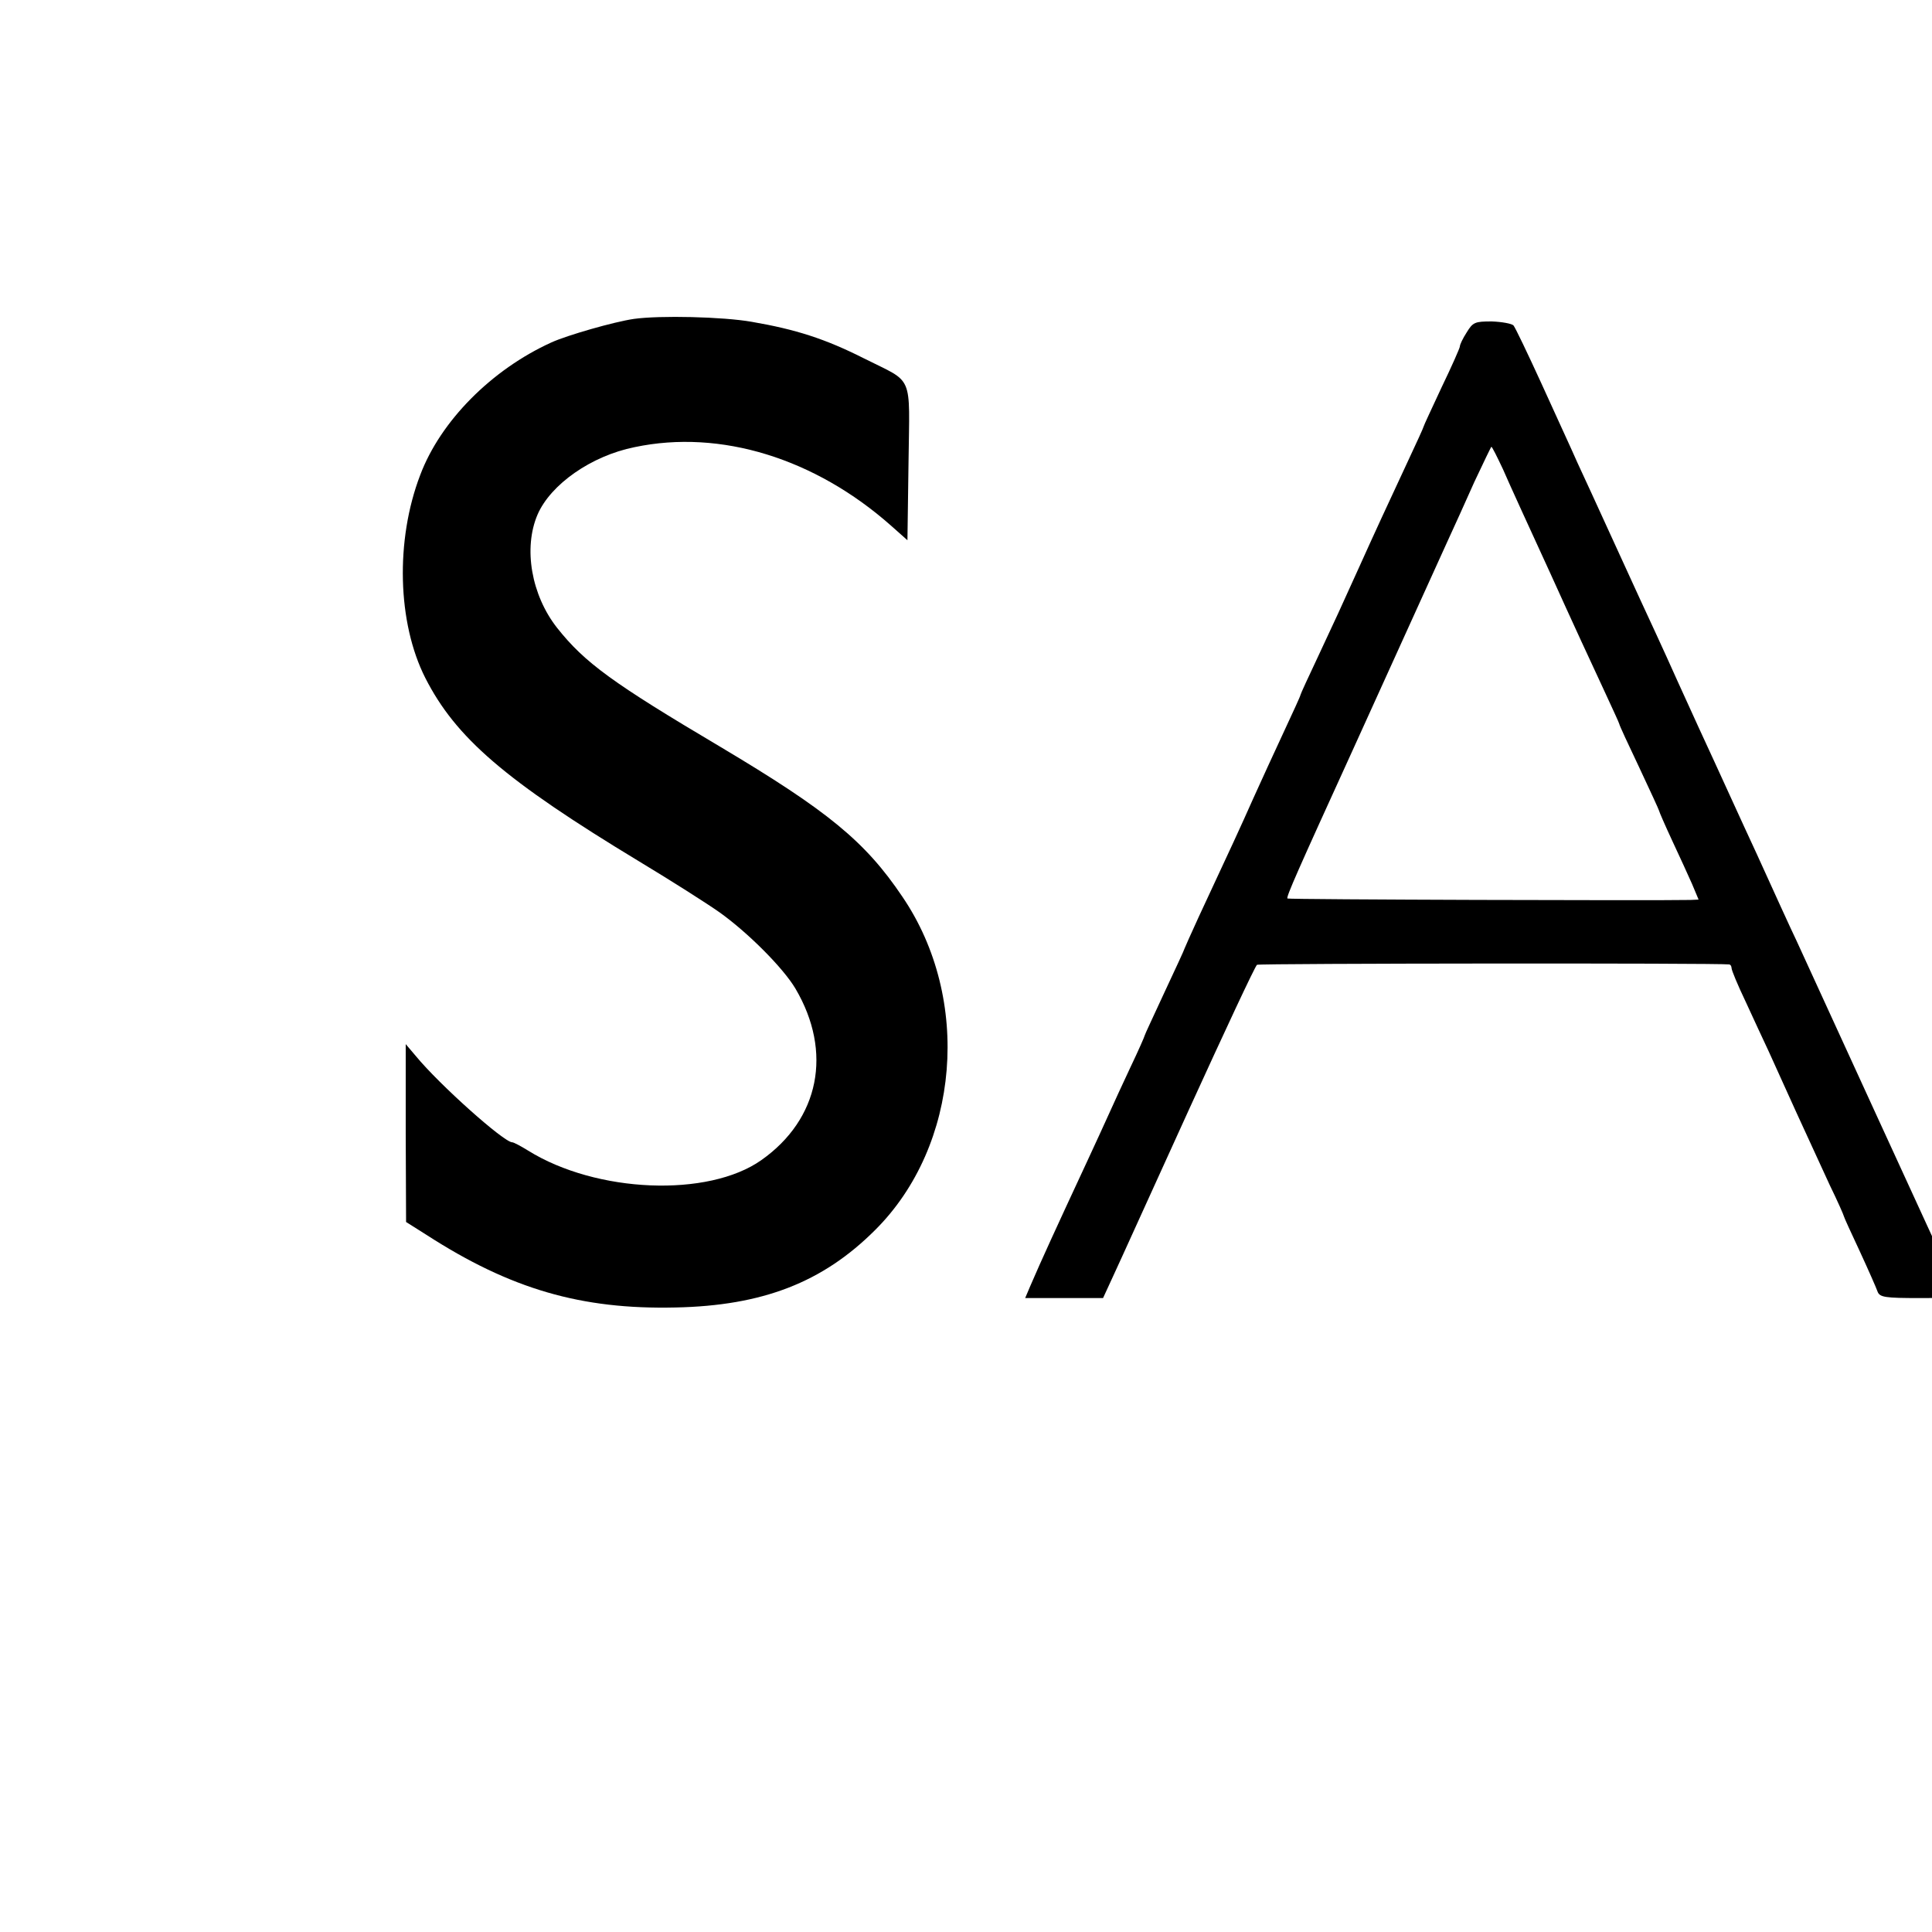
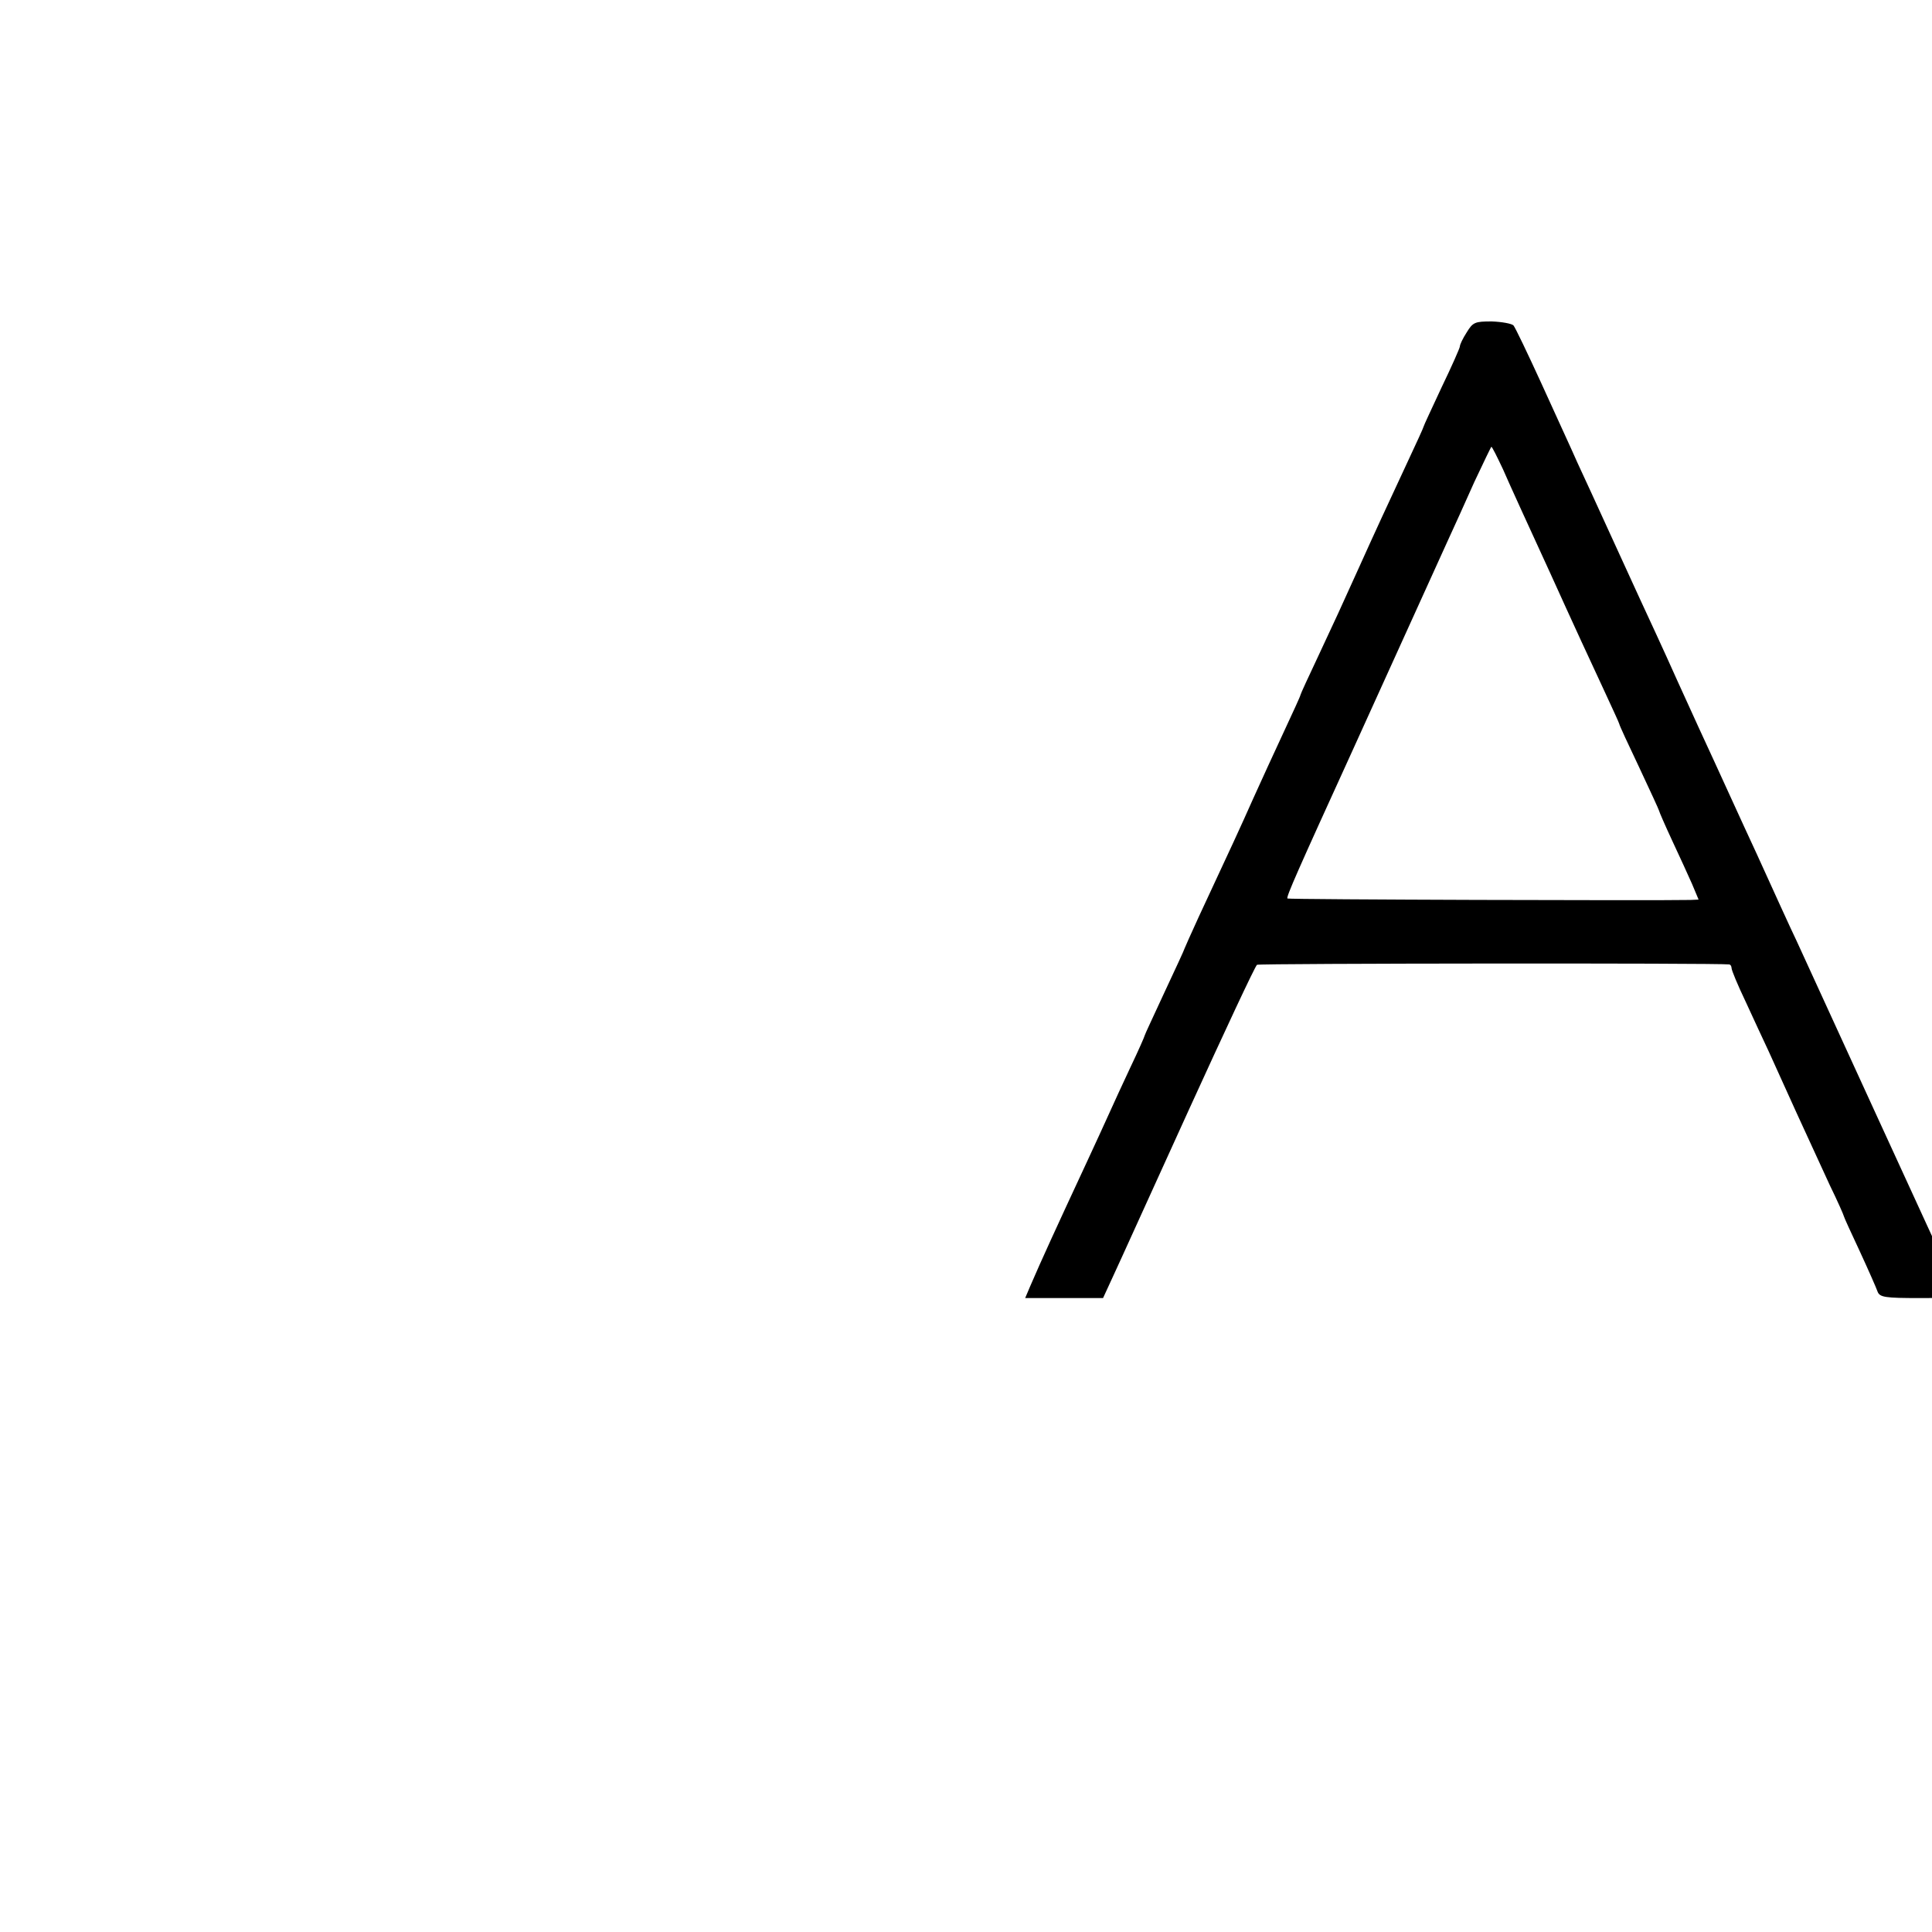
<svg xmlns="http://www.w3.org/2000/svg" version="1.0" width="16pt" height="16pt" viewBox="0 0 16 16" preserveAspectRatio="xMidYMid meet">
  <g transform="translate(0,16) scale(0.003,-0.003)" fill="#000000" stroke="none">
-     <path d="M1750 4453 c-55 -8 -184 -45 -228 -65 -165 -75 -306 -217 -362 -366 -69 -180 -63 -408 14 -560 84 -165 219 -282 591 -507 88 -53 187 -116 221 -140 80 -57 177 -155 210 -211 103 -175 66 -360 -94 -473 -147 -104 -456 -91 -644 26 -21 13 -40 23 -44 23 -23 0 -201 159 -266 238 l-28 33 0 -245 1 -246 57 -36 c231 -149 426 -206 687 -200 240 5 406 69 551 214 234 233 267 638 75 920 -103 153 -206 237 -503 414 -297 176 -374 232 -450 328 -71 90 -94 220 -54 313 36 83 148 162 268 186 237 50 498 -31 708 -217 l45 -40 3 215 c3 249 16 217 -123 287 -107 54 -188 80 -310 101 -80 14 -253 18 -325 8z" />
    <path d="M4049 4416 c-11 -17 -19 -34 -19 -39 0 -4 -22 -54 -50 -112 -27 -58 -50 -107 -50 -109 0 -2 -20 -46 -44 -97 -51 -109 -98 -211 -133 -289 -53 -117 -67 -148 -114 -248 -27 -57 -49 -105 -49 -107 0 -3 -21 -48 -46 -102 -25 -54 -63 -136 -84 -183 -36 -81 -61 -135 -151 -328 -21 -46 -39 -86 -39 -87 0 -2 -25 -56 -55 -120 -30 -65 -55 -118 -55 -120 0 -2 -17 -41 -39 -87 -21 -45 -48 -103 -59 -128 -11 -25 -39 -85 -62 -135 -87 -187 -125 -270 -156 -342 l-14 -33 107 0 108 0 29 63 c16 34 109 240 208 457 99 217 183 397 188 400 7 4 1277 5 1303 1 4 0 7 -5 7 -10 0 -6 17 -47 39 -93 21 -46 50 -108 64 -138 14 -30 48 -107 77 -170 29 -63 70 -152 91 -198 22 -45 39 -84 39 -86 0 -2 20 -46 44 -97 24 -52 46 -102 49 -111 6 -16 21 -18 117 -18 60 0 110 1 110 3 0 2 -8 21 -19 43 -10 21 -105 228 -211 459 -106 231 -205 447 -220 480 -16 33 -65 141 -110 240 -46 99 -98 214 -117 255 -19 41 -66 143 -103 225 -37 83 -84 184 -103 225 -19 41 -58 127 -87 190 -29 63 -67 147 -85 185 -17 39 -63 138 -100 220 -38 83 -72 154 -77 160 -5 5 -32 10 -60 11 -46 0 -52 -2 -69 -30z m100 -378 c15 -35 74 -164 131 -288 56 -124 122 -267 146 -318 24 -52 44 -95 44 -97 0 -3 25 -57 55 -120 30 -64 55 -118 55 -120 0 -2 16 -39 36 -82 20 -43 45 -97 55 -120 l18 -43 -22 -1 c-95 -2 -1110 1 -1113 4 -4 4 28 76 179 407 76 168 234 515 261 575 18 39 52 114 76 168 25 53 46 97 47 97 2 0 16 -28 32 -62z" />
  </g>
</svg>